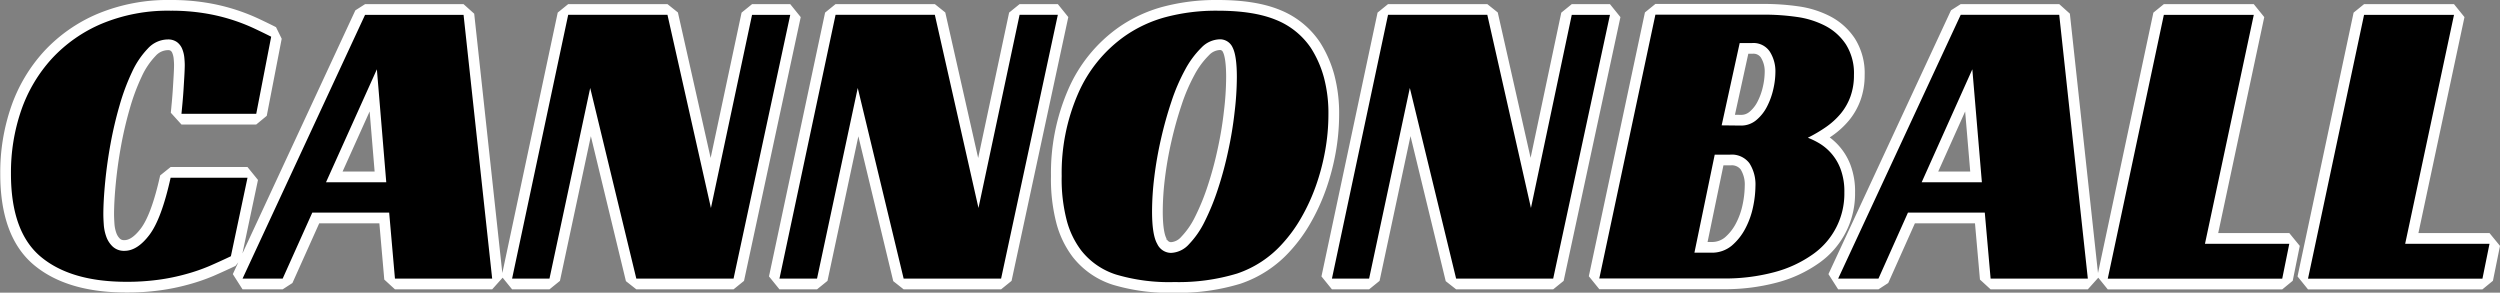
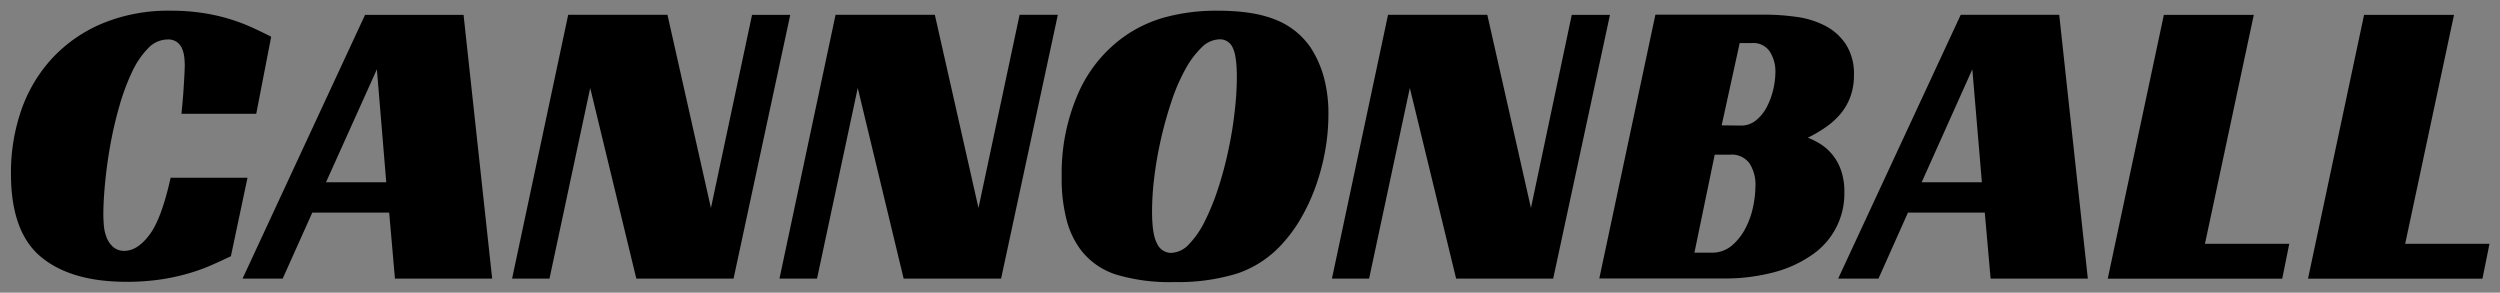
<svg xmlns="http://www.w3.org/2000/svg" width="583.74" height="68.34" viewBox="0 0 583.74 68.34">
  <rect x="0" y="0" width="583.74" height="68.34" fill="#808080" stroke="none" />
  <defs>
    <style>.cls-1{fill:none;stroke:#fff;stroke-linecap:square;stroke-linejoin:bevel;stroke-width:5px}</style>
  </defs>
  <g id="レイヤー_2">
    <g id="logo">
-       <path class="cls-1" d="M53.91 59.83q-2.43 1.16-5 2.28A43.29 43.29 0 0143.43 64a47.78 47.78 0 01-6.35 1.31 54.08 54.08 0 01-7.52.49q-13 0-20-5.82t-7-19.4a44.49 44.49 0 012.37-14.75A34.66 34.66 0 0112.1 13.7a33.79 33.79 0 0111.74-8.2 40.16 40.16 0 0116-3 48.3 48.3 0 017.81.58A43.72 43.72 0 0159.2 6.57q2.28 1.07 4.12 2l-3.49 18H42.37q.1-1 .24-2.52t.24-3.05q.1-1.6.19-3.15t.1-2.62q0-.78-.1-1.79a7.22 7.22 0 00-.49-2 3.74 3.74 0 00-1.21-1.6 3.51 3.51 0 00-2.18-.63 6.4 6.4 0 00-4.61 2.09 19.9 19.9 0 00-3.73 5.53 50.45 50.45 0 00-2.91 7.81 90.36 90.36 0 00-2.09 8.88Q25 38 24.57 42.37T24.13 50q0 1 .1 2.43a10.32 10.32 0 00.58 2.81 5.89 5.89 0 001.5 2.33 3.84 3.84 0 002.76 1q3 0 5.82-3.73t4.95-13.34h17.95zM114.92 65.06h-22.7l-1.35-15.42H72.92L66 65.06h-9.37L85.24 3.47h23zm-38.8-22.5h14.07L88 16.18zM171.28 65.06h-22.7l-10.77-44.52-9.51 44.52h-8.73l13.1-61.6h23.18L166 48.57l9.6-45.1h8.92zM233.75 65.06H211l-10.72-44.52-9.51 44.52H182l13.1-61.6h23.18l10.19 45.1 9.6-45.1H247zM284.38 2.5q8.34 0 13.53 2.13a17.81 17.81 0 018.2 6.6 25 25 0 013 6.79 32.28 32.28 0 011.07 8.73 47.69 47.69 0 01-.78 8.54 52 52 0 01-2.18 8.2 45.18 45.18 0 01-3.4 7.37 33.65 33.65 0 01-4.41 6.06 24.86 24.86 0 01-10.52 6.94 47 47 0 01-14.7 2 43.28 43.28 0 01-13.58-1.75 16.86 16.86 0 01-8.15-5.63 20.1 20.1 0 01-3.35-6.89 38.17 38.17 0 01-1.21-10.48 46.3 46.3 0 013.83-19.25 32.08 32.08 0 0110.92-13.44A30.57 30.57 0 01272.16 4a45.89 45.89 0 0112.22-1.5zm-11 56.55a5.93 5.93 0 004.22-2 20.82 20.82 0 003.69-5.33 54.8 54.8 0 003.1-7.61 84.36 84.36 0 002.38-8.83q1-4.56 1.5-9.07a70.45 70.45 0 00.53-8.2q0-5-1-6.94a3.21 3.21 0 00-3-1.89 6.16 6.16 0 00-4.27 1.94 21.43 21.43 0 00-3.83 5.19 44.61 44.61 0 00-3.2 7.47q-1.41 4.22-2.42 8.68a86.84 86.84 0 00-1.55 8.83 66.57 66.57 0 00-.53 8.05q0 5.53 1.21 7.61a3.59 3.59 0 003.21 2.1zM362.66 65.06H340l-10.81-44.52-9.51 44.52H311l13.1-61.6h23.18l10.19 45.1L367 3.47h8.92zM432.89 17.54a14.5 14.5 0 01-.82 5 13.43 13.43 0 01-2.28 4 17.33 17.33 0 01-3.4 3.1 33.74 33.74 0 01-4.27 2.52 17.35 17.35 0 012.52 1.21 11.76 11.76 0 015.09 6 14.93 14.93 0 01.92 5.58 17.27 17.27 0 01-7.32 14.4 27.79 27.79 0 01-8.92 4.17 44.57 44.57 0 01-12.17 1.5h-28.81l13.1-61.6H412a53.27 53.27 0 017.52.53 20.6 20.6 0 016.69 2.09 12.88 12.88 0 014.8 4.32 12.63 12.63 0 011.88 7.18zM399.52 59a7.22 7.22 0 004.85-1.65 13.37 13.37 0 003.2-4.07 19.12 19.12 0 001.79-5.09 24.44 24.44 0 00.53-4.7 9.17 9.17 0 00-1.41-5.38 5.14 5.14 0 00-4.51-2h-3.59L395.64 59zm7-29.68a5.47 5.47 0 003.62-1.32 10 10 0 002.47-3.15 17 17 0 001.46-4.07 18.33 18.33 0 00.48-3.93 8.54 8.54 0 00-1.31-4.8 4.58 4.58 0 00-4.12-2h-2.91L402 29.27zM487.5 65.06h-22.7l-1.36-15.42H445.5l-6.89 15.42h-9.41l28.62-61.6h23zm-38.8-22.5h14.06l-2.23-26.38zM505.25 3.47h21l-11.4 53.45h19.69l-1.65 8.15h-40.74zM552 3.47h21l-11.4 53.45h19.69l-1.65 8.15h-40.73z" />
      <path d="M53.91 59.83q-2.43 1.16-5 2.28A43.29 43.29 0 0143.43 64a47.78 47.78 0 01-6.35 1.31 54.08 54.08 0 01-7.52.49q-13 0-20-5.82t-7-19.4a44.49 44.49 0 012.37-14.75A34.66 34.66 0 0112.1 13.7a33.79 33.79 0 0111.74-8.2 40.16 40.16 0 0116-3 48.3 48.3 0 017.81.58A43.72 43.72 0 0159.2 6.57q2.28 1.07 4.12 2l-3.49 18H42.37q.1-1 .24-2.52t.24-3.05q.1-1.6.19-3.15t.1-2.62q0-.78-.1-1.79a7.22 7.22 0 00-.49-2 3.74 3.74 0 00-1.21-1.6 3.51 3.51 0 00-2.18-.63 6.4 6.4 0 00-4.61 2.09 19.9 19.9 0 00-3.73 5.53 50.45 50.45 0 00-2.91 7.81 90.36 90.36 0 00-2.09 8.88Q25 38 24.57 42.37T24.13 50q0 1 .1 2.43a10.32 10.32 0 00.58 2.81 5.89 5.89 0 001.5 2.33 3.84 3.84 0 002.76 1q3 0 5.82-3.73t4.95-13.34h17.95zM114.92 65.06h-22.7l-1.35-15.42H72.92L66 65.06h-9.37L85.24 3.47h23zm-38.8-22.5h14.07L88 16.18zM171.28 65.06h-22.7l-10.77-44.52-9.51 44.52h-8.73l13.1-61.6h23.18L166 48.57l9.6-45.1h8.92zM233.75 65.06H211l-10.72-44.52-9.51 44.52H182l13.1-61.6h23.18l10.19 45.1 9.6-45.1H247zM284.38 2.5q8.34 0 13.53 2.13a17.81 17.81 0 018.2 6.6 25 25 0 013 6.79 32.28 32.28 0 011.07 8.73 47.69 47.69 0 01-.78 8.54 52 52 0 01-2.18 8.2 45.18 45.18 0 01-3.4 7.37 33.65 33.65 0 01-4.41 6.06 24.86 24.86 0 01-10.52 6.94 47 47 0 01-14.7 2 43.28 43.28 0 01-13.58-1.75 16.86 16.86 0 01-8.15-5.63 20.1 20.1 0 01-3.35-6.89 38.17 38.17 0 01-1.21-10.48 46.3 46.3 0 013.83-19.25 32.08 32.08 0 0110.92-13.44A30.57 30.57 0 01272.16 4a45.89 45.89 0 0112.22-1.5zm-11 56.55a5.93 5.93 0 004.22-2 20.82 20.82 0 003.69-5.33 54.8 54.8 0 003.1-7.61 84.36 84.36 0 002.38-8.83q1-4.56 1.5-9.07a70.45 70.45 0 00.53-8.2q0-5-1-6.94a3.21 3.21 0 00-3-1.89 6.16 6.16 0 00-4.27 1.94 21.43 21.43 0 00-3.83 5.19 44.61 44.61 0 00-3.2 7.47q-1.41 4.22-2.42 8.68a86.84 86.84 0 00-1.55 8.83 66.57 66.57 0 00-.53 8.05q0 5.53 1.21 7.61a3.59 3.59 0 003.21 2.1zM362.66 65.06H340l-10.81-44.52-9.51 44.52H311l13.1-61.6h23.18l10.19 45.1L367 3.47h8.92zM432.89 17.54a14.5 14.5 0 01-.82 5 13.43 13.43 0 01-2.28 4 17.33 17.33 0 01-3.4 3.1 33.74 33.74 0 01-4.27 2.52 17.35 17.35 0 012.52 1.21 11.76 11.76 0 015.09 6 14.93 14.93 0 01.92 5.58 17.27 17.27 0 01-7.32 14.4 27.79 27.79 0 01-8.92 4.17 44.57 44.57 0 01-12.17 1.5h-28.81l13.1-61.6H412a53.27 53.27 0 017.52.53 20.6 20.6 0 016.69 2.09 12.88 12.88 0 014.8 4.32 12.63 12.63 0 011.88 7.18zM399.52 59a7.22 7.22 0 004.85-1.65 13.37 13.37 0 003.2-4.07 19.12 19.12 0 001.79-5.09 24.44 24.44 0 00.53-4.7 9.17 9.17 0 00-1.41-5.38 5.14 5.14 0 00-4.51-2h-3.59L395.64 59zm7-29.68a5.47 5.47 0 003.62-1.32 10 10 0 002.47-3.15 17 17 0 001.46-4.07 18.33 18.33 0 00.48-3.93 8.54 8.54 0 00-1.31-4.8 4.58 4.58 0 00-4.12-2h-2.91L402 29.27zM487.5 65.06h-22.7l-1.36-15.42H445.5l-6.89 15.42h-9.41l28.62-61.6h23zm-38.8-22.5h14.06l-2.23-26.38zM505.25 3.47h21l-11.4 53.45h19.69l-1.65 8.15h-40.74zM552 3.47h21l-11.4 53.45h19.69l-1.65 8.15h-40.73z" />
    </g>
  </g>
</svg>